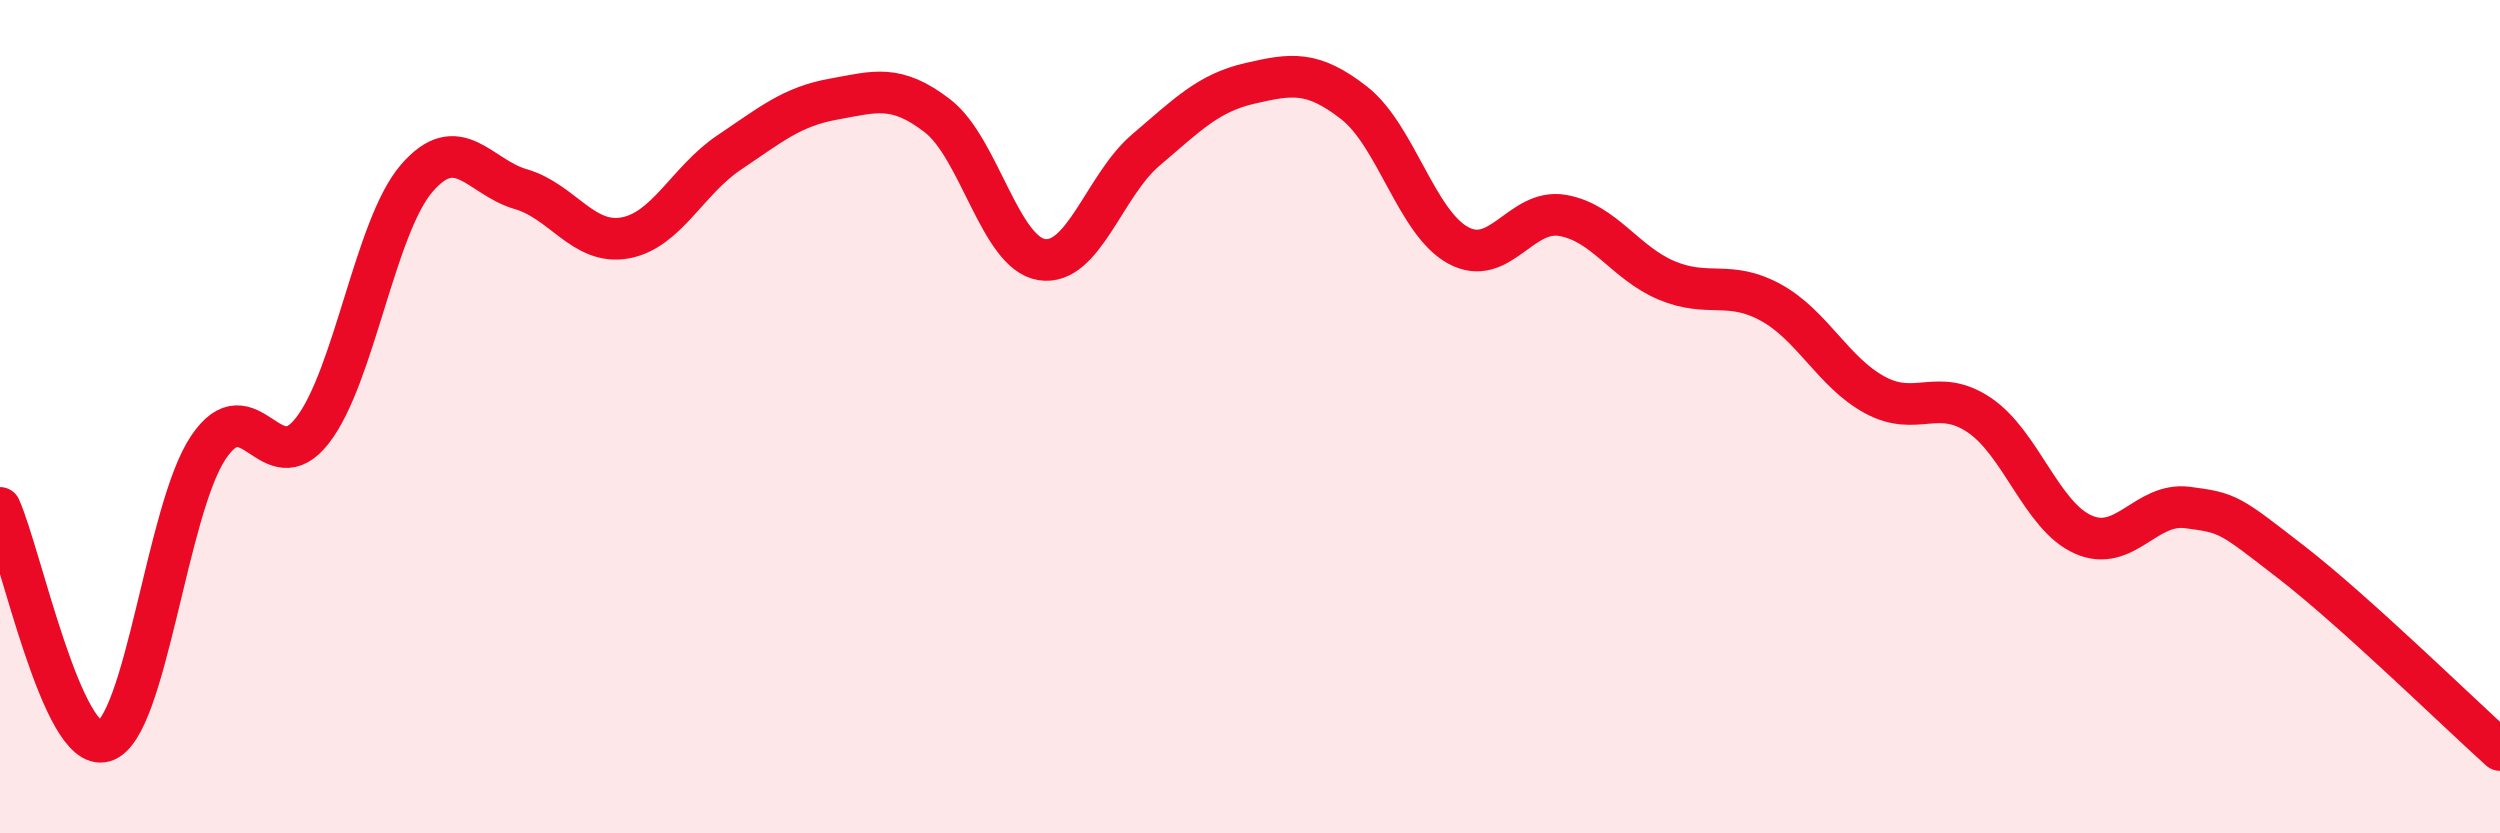
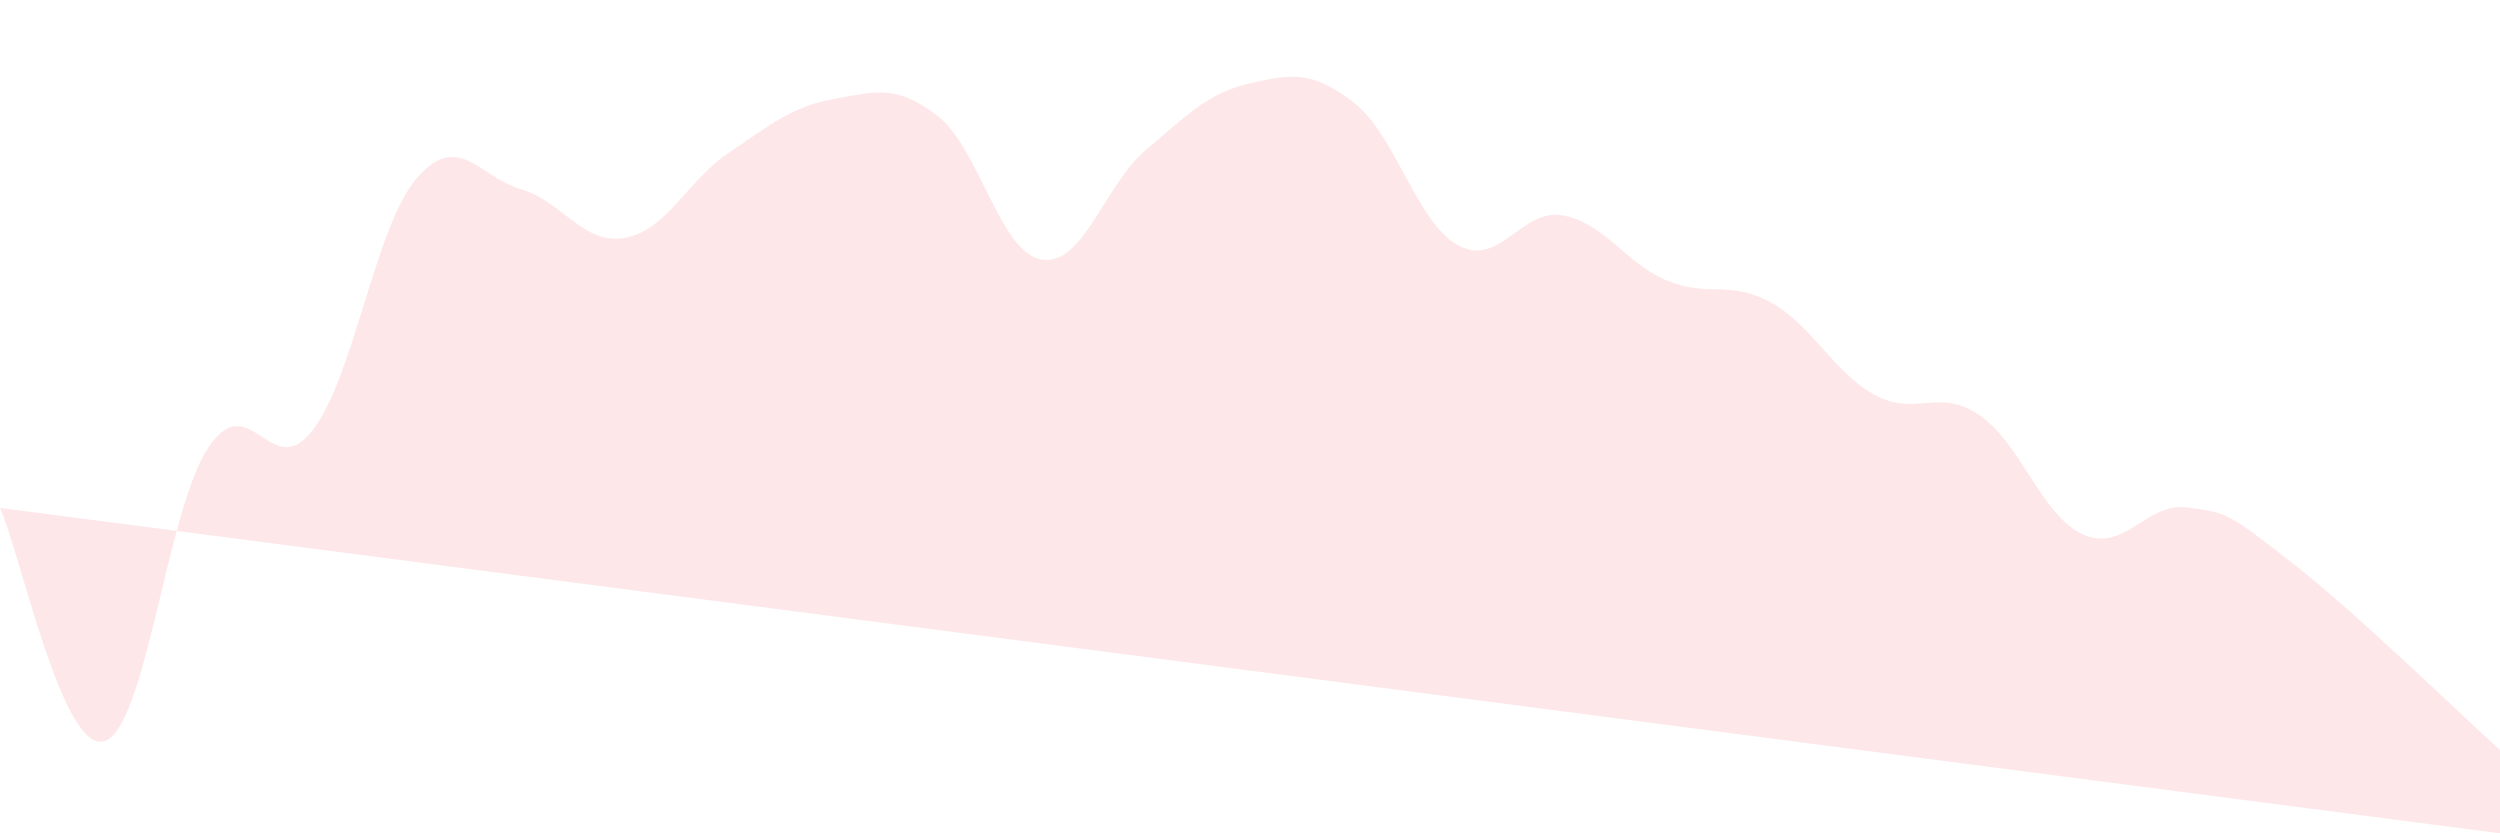
<svg xmlns="http://www.w3.org/2000/svg" width="60" height="20" viewBox="0 0 60 20">
-   <path d="M 0,12.19 C 0.5,13.31 1.5,18.08 2.5,17.79 C 3.5,17.5 4,12.23 5,10.74 C 6,9.25 6.5,11.62 7.5,10.33 C 8.5,9.04 9,5.44 10,4.28 C 11,3.12 11.5,4.25 12.5,4.54 C 13.5,4.83 14,5.89 15,5.71 C 16,5.53 16.5,4.33 17.5,3.66 C 18.5,2.99 19,2.56 20,2.38 C 21,2.2 21.5,2.01 22.5,2.78 C 23.5,3.55 24,6.07 25,6.23 C 26,6.39 26.5,4.45 27.5,3.6 C 28.5,2.75 29,2.23 30,2 C 31,1.77 31.5,1.69 32.5,2.47 C 33.5,3.25 34,5.35 35,5.89 C 36,6.43 36.5,5 37.5,5.17 C 38.5,5.34 39,6.31 40,6.73 C 41,7.15 41.5,6.71 42.5,7.26 C 43.5,7.81 44,8.94 45,9.48 C 46,10.02 46.5,9.29 47.5,9.96 C 48.5,10.63 49,12.39 50,12.83 C 51,13.27 51.5,12.05 52.5,12.18 C 53.5,12.31 53.5,12.34 55,13.5 C 56.5,14.66 59,17.1 60,18L60 20L0 20Z" fill="#EB0A25" opacity="0.1" stroke-linecap="round" stroke-linejoin="round" />
-   <path d="M 0,12.19 C 0.5,13.31 1.5,18.08 2.5,17.79 C 3.5,17.5 4,12.23 5,10.74 C 6,9.25 6.5,11.62 7.5,10.33 C 8.5,9.04 9,5.44 10,4.28 C 11,3.12 11.5,4.25 12.5,4.54 C 13.5,4.83 14,5.89 15,5.71 C 16,5.53 16.5,4.33 17.5,3.66 C 18.5,2.99 19,2.56 20,2.38 C 21,2.2 21.5,2.01 22.5,2.78 C 23.5,3.55 24,6.07 25,6.23 C 26,6.39 26.5,4.45 27.5,3.6 C 28.5,2.75 29,2.23 30,2 C 31,1.77 31.5,1.69 32.5,2.47 C 33.5,3.25 34,5.35 35,5.89 C 36,6.43 36.5,5 37.5,5.17 C 38.5,5.34 39,6.31 40,6.73 C 41,7.15 41.5,6.71 42.5,7.26 C 43.5,7.81 44,8.94 45,9.48 C 46,10.02 46.5,9.29 47.5,9.96 C 48.5,10.63 49,12.39 50,12.83 C 51,13.27 51.5,12.05 52.5,12.18 C 53.5,12.31 53.5,12.34 55,13.5 C 56.5,14.66 59,17.1 60,18" stroke="#EB0A25" stroke-width="1" fill="none" stroke-linecap="round" stroke-linejoin="round" />
+   <path d="M 0,12.19 C 0.5,13.31 1.5,18.08 2.5,17.79 C 3.5,17.5 4,12.23 5,10.74 C 6,9.25 6.5,11.62 7.5,10.33 C 8.5,9.04 9,5.44 10,4.28 C 11,3.12 11.5,4.25 12.5,4.54 C 13.5,4.83 14,5.89 15,5.71 C 16,5.53 16.5,4.33 17.5,3.66 C 18.5,2.99 19,2.56 20,2.38 C 21,2.2 21.5,2.01 22.5,2.78 C 23.5,3.55 24,6.07 25,6.23 C 26,6.39 26.5,4.45 27.5,3.6 C 28.5,2.75 29,2.23 30,2 C 31,1.77 31.5,1.69 32.5,2.47 C 33.5,3.25 34,5.35 35,5.89 C 36,6.43 36.5,5 37.5,5.17 C 38.5,5.34 39,6.31 40,6.73 C 41,7.15 41.5,6.71 42.5,7.26 C 43.5,7.81 44,8.94 45,9.48 C 46,10.02 46.5,9.29 47.5,9.96 C 48.5,10.63 49,12.39 50,12.83 C 51,13.27 51.5,12.05 52.5,12.18 C 53.5,12.31 53.5,12.34 55,13.5 C 56.5,14.66 59,17.1 60,18L60 20Z" fill="#EB0A25" opacity="0.1" stroke-linecap="round" stroke-linejoin="round" />
</svg>